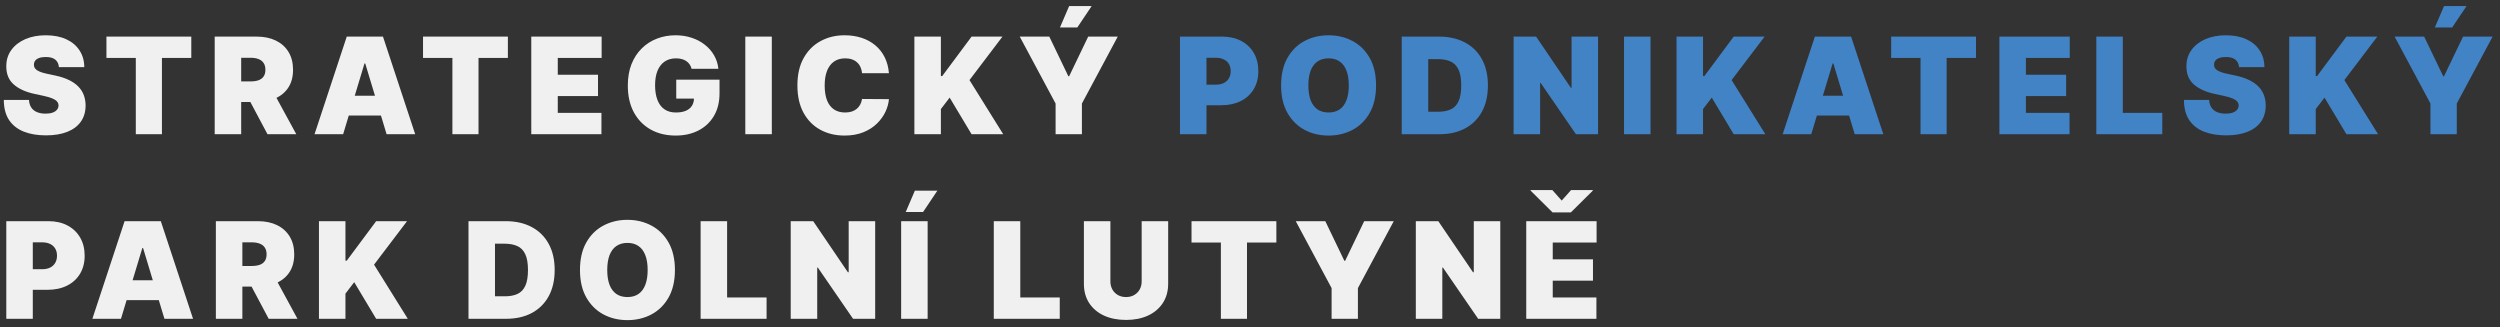
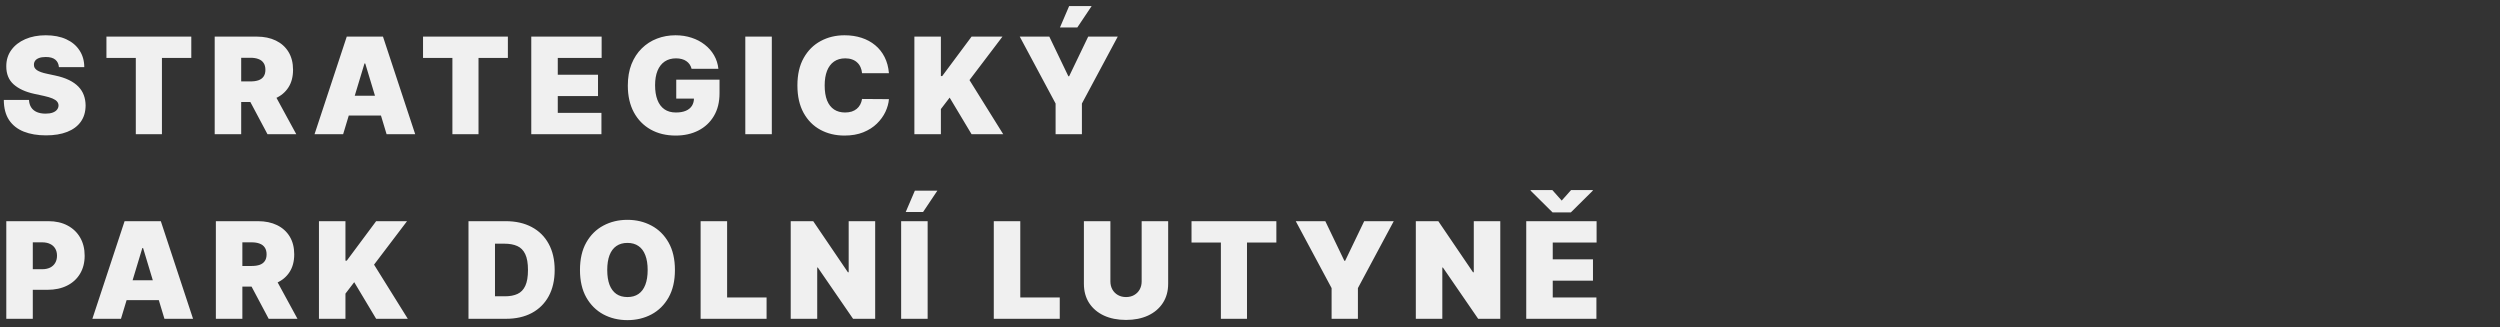
<svg xmlns="http://www.w3.org/2000/svg" width="298" height="39" viewBox="0 0 298 39" fill="none">
  <rect x="0" y="0" width="298" height="39" fill="#333333" stroke="none" />
-   <path d="M7.023 8C6.992 7.621 6.85 7.326 6.597 7.114C6.347 6.902 5.966 6.795 5.455 6.795C5.129 6.795 4.862 6.835 4.653 6.915C4.449 6.991 4.297 7.095 4.199 7.227C4.1 7.36 4.049 7.511 4.045 7.682C4.038 7.822 4.062 7.949 4.119 8.062C4.18 8.172 4.275 8.273 4.403 8.364C4.532 8.451 4.697 8.53 4.898 8.602C5.098 8.674 5.337 8.739 5.614 8.795L6.568 9C7.212 9.136 7.763 9.316 8.222 9.54C8.68 9.763 9.055 10.027 9.347 10.329C9.638 10.629 9.852 10.966 9.989 11.341C10.129 11.716 10.201 12.125 10.204 12.568C10.201 13.333 10.009 13.981 9.631 14.511C9.252 15.042 8.71 15.445 8.006 15.722C7.305 15.998 6.462 16.136 5.477 16.136C4.466 16.136 3.583 15.987 2.83 15.688C2.08 15.388 1.496 14.928 1.08 14.307C0.667 13.682 0.458 12.883 0.455 11.909H3.455C3.473 12.265 3.562 12.564 3.722 12.807C3.881 13.049 4.104 13.233 4.392 13.358C4.684 13.483 5.03 13.546 5.432 13.546C5.769 13.546 6.051 13.504 6.278 13.421C6.506 13.337 6.678 13.222 6.795 13.074C6.913 12.926 6.973 12.758 6.977 12.568C6.973 12.39 6.915 12.235 6.801 12.102C6.691 11.966 6.509 11.845 6.256 11.739C6.002 11.629 5.659 11.527 5.227 11.432L4.068 11.182C3.038 10.958 2.225 10.585 1.631 10.062C1.04 9.536 0.746 8.818 0.75 7.909C0.746 7.17 0.943 6.525 1.341 5.972C1.742 5.415 2.297 4.981 3.006 4.67C3.718 4.36 4.534 4.205 5.455 4.205C6.394 4.205 7.206 4.362 7.892 4.676C8.578 4.991 9.106 5.434 9.477 6.006C9.852 6.574 10.042 7.239 10.046 8H7.023ZM12.688 6.909V4.364H22.802V6.909H19.302V16H16.188V6.909H12.688ZM25.591 16V4.364H30.613C31.477 4.364 32.233 4.521 32.88 4.835C33.528 5.15 34.032 5.602 34.392 6.193C34.752 6.784 34.931 7.492 34.931 8.318C34.931 9.152 34.746 9.854 34.375 10.426C34.007 10.998 33.49 11.43 32.824 11.722C32.161 12.013 31.386 12.159 30.5 12.159H27.5V9.705H29.863C30.235 9.705 30.551 9.659 30.812 9.568C31.077 9.473 31.28 9.324 31.42 9.119C31.564 8.915 31.636 8.648 31.636 8.318C31.636 7.985 31.564 7.714 31.42 7.506C31.28 7.294 31.077 7.138 30.812 7.04C30.551 6.938 30.235 6.886 29.863 6.886H28.75V16H25.591ZM32.409 10.659L35.318 16H31.886L29.045 10.659H32.409ZM40.901 16H37.492L41.333 4.364H45.651L49.492 16H46.083L43.537 7.568H43.446L40.901 16ZM40.264 11.409H46.674V13.773H40.264V11.409ZM50.426 6.909V4.364H60.539V6.909H57.039V16H53.926V6.909H50.426ZM63.328 16V4.364H71.715V6.909H66.487V8.909H71.283V11.454H66.487V13.454H71.692V16H63.328ZM82.438 8.205C82.389 8.004 82.311 7.828 82.205 7.676C82.099 7.521 81.966 7.39 81.807 7.284C81.652 7.174 81.47 7.093 81.262 7.04C81.057 6.983 80.832 6.955 80.586 6.955C80.055 6.955 79.603 7.081 79.228 7.335C78.857 7.589 78.573 7.955 78.376 8.432C78.182 8.909 78.086 9.485 78.086 10.159C78.086 10.841 78.179 11.424 78.364 11.909C78.55 12.394 78.826 12.765 79.194 13.023C79.561 13.28 80.018 13.409 80.563 13.409C81.044 13.409 81.444 13.339 81.762 13.199C82.084 13.059 82.324 12.86 82.484 12.602C82.643 12.345 82.722 12.042 82.722 11.693L83.268 11.75H80.609V9.5H85.768V11.114C85.768 12.174 85.542 13.081 85.091 13.835C84.644 14.585 84.027 15.161 83.239 15.562C82.455 15.96 81.555 16.159 80.54 16.159C79.408 16.159 78.413 15.919 77.557 15.438C76.701 14.956 76.033 14.271 75.552 13.381C75.074 12.491 74.836 11.432 74.836 10.204C74.836 9.242 74.982 8.39 75.273 7.648C75.569 6.905 75.978 6.278 76.501 5.767C77.023 5.252 77.627 4.864 78.313 4.602C78.999 4.337 79.734 4.205 80.518 4.205C81.207 4.205 81.847 4.303 82.438 4.5C83.033 4.693 83.557 4.97 84.012 5.33C84.47 5.686 84.84 6.108 85.12 6.597C85.4 7.085 85.571 7.621 85.631 8.205H82.438ZM92 4.364V16H88.841V4.364H92ZM105.961 8.727H102.756C102.733 8.462 102.673 8.222 102.574 8.006C102.479 7.79 102.347 7.604 102.176 7.449C102.01 7.29 101.807 7.169 101.568 7.085C101.33 6.998 101.059 6.955 100.756 6.955C100.226 6.955 99.777 7.083 99.409 7.341C99.046 7.598 98.769 7.968 98.58 8.449C98.394 8.93 98.301 9.508 98.301 10.182C98.301 10.894 98.396 11.491 98.585 11.972C98.779 12.449 99.057 12.809 99.421 13.051C99.784 13.29 100.222 13.409 100.733 13.409C101.025 13.409 101.286 13.373 101.517 13.301C101.748 13.225 101.949 13.117 102.12 12.977C102.29 12.837 102.428 12.669 102.534 12.472C102.644 12.271 102.718 12.046 102.756 11.796L105.961 11.818C105.923 12.311 105.784 12.812 105.546 13.324C105.307 13.831 104.968 14.301 104.529 14.733C104.093 15.161 103.553 15.506 102.909 15.767C102.265 16.028 101.517 16.159 100.665 16.159C99.597 16.159 98.638 15.93 97.79 15.472C96.945 15.013 96.277 14.339 95.784 13.449C95.296 12.559 95.051 11.47 95.051 10.182C95.051 8.886 95.301 7.795 95.801 6.909C96.301 6.019 96.976 5.347 97.824 4.892C98.673 4.434 99.62 4.205 100.665 4.205C101.4 4.205 102.076 4.305 102.693 4.506C103.311 4.706 103.853 5 104.318 5.386C104.784 5.769 105.159 6.241 105.443 6.801C105.728 7.362 105.9 8.004 105.961 8.727ZM108.994 16V4.364H112.153V9.068H112.312L115.812 4.364H119.494L115.562 9.545L119.585 16H115.812L113.198 11.636L112.153 13V16H108.994ZM121.554 4.364H125.077L127.349 9.091H127.44L129.713 4.364H133.236L128.963 12.341V16H125.827V12.341L121.554 4.364ZM126.349 3.273L127.44 0.727H130.122L128.418 3.273H126.349ZM0.75 38V26.364H5.773C6.636 26.364 7.392 26.534 8.04 26.875C8.688 27.216 9.191 27.695 9.551 28.312C9.911 28.93 10.091 29.651 10.091 30.477C10.091 31.311 9.905 32.032 9.534 32.642C9.167 33.252 8.65 33.722 7.983 34.051C7.32 34.381 6.545 34.545 5.659 34.545H2.659V32.091H5.023C5.394 32.091 5.71 32.026 5.972 31.898C6.237 31.765 6.439 31.578 6.58 31.335C6.723 31.093 6.795 30.807 6.795 30.477C6.795 30.144 6.723 29.86 6.58 29.625C6.439 29.386 6.237 29.204 5.972 29.079C5.71 28.951 5.394 28.886 5.023 28.886H3.909V38H0.75ZM14.42 38H11.011L14.851 26.364H19.17L23.011 38H19.601L17.056 29.568H16.965L14.42 38ZM13.783 33.409H20.192V35.773H13.783V33.409ZM25.731 38V26.364H30.754C31.618 26.364 32.373 26.521 33.021 26.835C33.669 27.15 34.172 27.602 34.532 28.193C34.892 28.784 35.072 29.492 35.072 30.318C35.072 31.151 34.887 31.854 34.515 32.426C34.148 32.998 33.631 33.43 32.964 33.722C32.301 34.013 31.527 34.159 30.64 34.159H27.64V31.704H30.004C30.375 31.704 30.692 31.659 30.953 31.568C31.218 31.474 31.421 31.324 31.561 31.119C31.705 30.915 31.777 30.648 31.777 30.318C31.777 29.985 31.705 29.714 31.561 29.506C31.421 29.294 31.218 29.138 30.953 29.04C30.692 28.938 30.375 28.886 30.004 28.886H28.89V38H25.731ZM32.549 32.659L35.459 38H32.027L29.186 32.659H32.549ZM38.019 38V26.364H41.178V31.068H41.337L44.837 26.364H48.519L44.587 31.546L48.61 38H44.837L42.223 33.636L41.178 35V38H38.019ZM60.321 38H55.844V26.364H60.276C61.472 26.364 62.507 26.597 63.378 27.062C64.253 27.525 64.927 28.191 65.401 29.062C65.878 29.93 66.117 30.97 66.117 32.182C66.117 33.394 65.88 34.436 65.406 35.307C64.933 36.174 64.262 36.841 63.395 37.307C62.528 37.769 61.503 38 60.321 38ZM59.003 35.318H60.207C60.783 35.318 61.274 35.225 61.679 35.04C62.088 34.854 62.399 34.534 62.611 34.08C62.827 33.625 62.935 32.992 62.935 32.182C62.935 31.371 62.825 30.739 62.605 30.284C62.389 29.829 62.071 29.509 61.651 29.324C61.234 29.138 60.722 29.046 60.117 29.046H59.003V35.318ZM80.451 32.182C80.451 33.477 80.199 34.57 79.695 35.46C79.191 36.347 78.511 37.019 77.655 37.477C76.799 37.932 75.845 38.159 74.792 38.159C73.731 38.159 72.773 37.93 71.917 37.472C71.064 37.01 70.386 36.335 69.883 35.449C69.383 34.559 69.133 33.47 69.133 32.182C69.133 30.886 69.383 29.796 69.883 28.909C70.386 28.019 71.064 27.347 71.917 26.892C72.773 26.434 73.731 26.204 74.792 26.204C75.845 26.204 76.799 26.434 77.655 26.892C78.511 27.347 79.191 28.019 79.695 28.909C80.199 29.796 80.451 30.886 80.451 32.182ZM77.201 32.182C77.201 31.485 77.108 30.898 76.922 30.421C76.741 29.939 76.47 29.576 76.11 29.329C75.754 29.079 75.314 28.954 74.792 28.954C74.269 28.954 73.828 29.079 73.468 29.329C73.112 29.576 72.841 29.939 72.655 30.421C72.474 30.898 72.383 31.485 72.383 32.182C72.383 32.879 72.474 33.468 72.655 33.949C72.841 34.426 73.112 34.79 73.468 35.04C73.828 35.286 74.269 35.409 74.792 35.409C75.314 35.409 75.754 35.286 76.11 35.04C76.47 34.79 76.741 34.426 76.922 33.949C77.108 33.468 77.201 32.879 77.201 32.182ZM83.513 38V26.364H86.672V35.455H91.376V38H83.513ZM104.321 26.364V38H101.685L97.48 31.886H97.412V38H94.253V26.364H96.935L101.071 32.455H101.162V26.364H104.321ZM110.575 26.364V38H107.416V26.364H110.575ZM107.961 25.273L109.052 22.727H111.734L110.029 25.273H107.961ZM118.459 38V26.364H121.618V35.455H126.323V38H118.459ZM136.086 26.364H139.245V33.818C139.245 34.705 139.033 35.472 138.609 36.119C138.189 36.763 137.602 37.261 136.848 37.614C136.094 37.962 135.219 38.136 134.223 38.136C133.219 38.136 132.34 37.962 131.586 37.614C130.833 37.261 130.245 36.763 129.825 36.119C129.408 35.472 129.2 34.705 129.2 33.818V26.364H132.359V33.545C132.359 33.905 132.439 34.227 132.598 34.511C132.757 34.792 132.977 35.011 133.257 35.17C133.541 35.33 133.863 35.409 134.223 35.409C134.586 35.409 134.908 35.33 135.189 35.17C135.469 35.011 135.689 34.792 135.848 34.511C136.007 34.227 136.086 33.905 136.086 33.545V26.364ZM142.029 28.909V26.364H152.142V28.909H148.642V38H145.529V28.909H142.029ZM154.454 26.364H157.977L160.249 31.091H160.34L162.613 26.364H166.136L161.863 34.341V38H158.727V34.341L154.454 26.364ZM178.834 26.364V38H176.197L171.993 31.886H171.925V38H168.766V26.364H171.447L175.584 32.455H175.675V26.364H178.834ZM181.928 38V26.364H190.314V28.909H185.087V30.909H189.883V33.455H185.087V35.455H190.292V38H181.928ZM185.042 22.659L186.155 23.909L187.269 22.659H189.86V22.727L187.246 25.318H185.064L182.451 22.727V22.659H185.042Z" fill="#F0F0F0" />
-   <path d="M140.653 16V4.364H145.676C146.539 4.364 147.295 4.534 147.943 4.875C148.591 5.216 149.094 5.695 149.454 6.312C149.814 6.93 149.994 7.652 149.994 8.477C149.994 9.311 149.808 10.032 149.437 10.642C149.07 11.252 148.553 11.722 147.886 12.051C147.223 12.381 146.449 12.546 145.562 12.546H142.562V10.091H144.926C145.297 10.091 145.613 10.027 145.875 9.898C146.14 9.765 146.343 9.578 146.483 9.335C146.627 9.093 146.699 8.807 146.699 8.477C146.699 8.144 146.627 7.86 146.483 7.625C146.343 7.386 146.14 7.205 145.875 7.08C145.613 6.951 145.297 6.886 144.926 6.886H143.812V16H140.653ZM164.026 10.182C164.026 11.477 163.774 12.57 163.27 13.46C162.766 14.347 162.086 15.019 161.23 15.477C160.374 15.932 159.42 16.159 158.367 16.159C157.306 16.159 156.348 15.93 155.492 15.472C154.639 15.009 153.961 14.335 153.458 13.449C152.958 12.559 152.708 11.47 152.708 10.182C152.708 8.886 152.958 7.795 153.458 6.909C153.961 6.019 154.639 5.347 155.492 4.892C156.348 4.434 157.306 4.205 158.367 4.205C159.42 4.205 160.374 4.434 161.23 4.892C162.086 5.347 162.766 6.019 163.27 6.909C163.774 7.795 164.026 8.886 164.026 10.182ZM160.776 10.182C160.776 9.485 160.683 8.898 160.497 8.42C160.316 7.939 160.045 7.576 159.685 7.33C159.329 7.08 158.889 6.955 158.367 6.955C157.844 6.955 157.403 7.08 157.043 7.33C156.687 7.576 156.416 7.939 156.23 8.42C156.049 8.898 155.958 9.485 155.958 10.182C155.958 10.879 156.049 11.468 156.23 11.949C156.416 12.426 156.687 12.79 157.043 13.04C157.403 13.286 157.844 13.409 158.367 13.409C158.889 13.409 159.329 13.286 159.685 13.04C160.045 12.79 160.316 12.426 160.497 11.949C160.683 11.468 160.776 10.879 160.776 10.182ZM171.565 16H167.087V4.364H171.519C172.716 4.364 173.75 4.597 174.622 5.062C175.497 5.525 176.171 6.191 176.644 7.062C177.122 7.93 177.36 8.97 177.36 10.182C177.36 11.394 177.123 12.436 176.65 13.307C176.177 14.174 175.506 14.841 174.639 15.307C173.771 15.769 172.747 16 171.565 16ZM170.247 13.318H171.451C172.027 13.318 172.517 13.225 172.923 13.04C173.332 12.854 173.642 12.534 173.855 12.079C174.07 11.625 174.178 10.992 174.178 10.182C174.178 9.371 174.069 8.739 173.849 8.284C173.633 7.83 173.315 7.509 172.894 7.324C172.478 7.138 171.966 7.045 171.36 7.045H170.247V13.318ZM190.49 4.364V16H187.854L183.649 9.886H183.581V16H180.422V4.364H183.104L187.24 10.454H187.331V4.364H190.49ZM196.743 4.364V16H193.584V4.364H196.743ZM199.841 16V4.364H203V9.068H203.159L206.659 4.364H210.341L206.409 9.545L210.432 16H206.659L204.045 11.636L203 13V16H199.841ZM215.901 16H212.492L216.333 4.364H220.651L224.492 16H221.083L218.537 7.568H218.446L215.901 16ZM215.264 11.409H221.674V13.773H215.264V11.409ZM225.426 6.909V4.364H235.539V6.909H232.039V16H228.926V6.909H225.426ZM238.328 16V4.364H246.714V6.909H241.487V8.909H246.283V11.454H241.487V13.454H246.692V16H238.328ZM249.881 16V4.364H253.04V13.454H257.745V16H249.881ZM266.895 8C266.864 7.621 266.722 7.326 266.468 7.114C266.218 6.902 265.838 6.795 265.326 6.795C265.001 6.795 264.734 6.835 264.525 6.915C264.321 6.991 264.169 7.095 264.071 7.227C263.972 7.36 263.921 7.511 263.917 7.682C263.91 7.822 263.934 7.949 263.991 8.062C264.052 8.172 264.147 8.273 264.275 8.364C264.404 8.451 264.569 8.53 264.77 8.602C264.97 8.674 265.209 8.739 265.486 8.795L266.44 9C267.084 9.136 267.635 9.316 268.093 9.54C268.552 9.763 268.927 10.027 269.218 10.329C269.51 10.629 269.724 10.966 269.861 11.341C270.001 11.716 270.073 12.125 270.076 12.568C270.073 13.333 269.881 13.981 269.503 14.511C269.124 15.042 268.582 15.445 267.878 15.722C267.177 15.998 266.334 16.136 265.349 16.136C264.338 16.136 263.455 15.987 262.701 15.688C261.951 15.388 261.368 14.928 260.951 14.307C260.539 13.682 260.33 12.883 260.326 11.909H263.326C263.345 12.265 263.434 12.564 263.593 12.807C263.753 13.049 263.976 13.233 264.264 13.358C264.556 13.483 264.902 13.546 265.304 13.546C265.641 13.546 265.923 13.504 266.15 13.421C266.378 13.337 266.55 13.222 266.667 13.074C266.785 12.926 266.845 12.758 266.849 12.568C266.845 12.39 266.787 12.235 266.673 12.102C266.563 11.966 266.381 11.845 266.128 11.739C265.874 11.629 265.531 11.527 265.099 11.432L263.94 11.182C262.91 10.958 262.097 10.585 261.503 10.062C260.912 9.536 260.618 8.818 260.622 7.909C260.618 7.17 260.815 6.525 261.213 5.972C261.614 5.415 262.169 4.981 262.878 4.67C263.59 4.36 264.406 4.205 265.326 4.205C266.266 4.205 267.078 4.362 267.764 4.676C268.45 4.991 268.978 5.434 269.349 6.006C269.724 6.574 269.914 7.239 269.917 8H266.895ZM272.878 16V4.364H276.037V9.068H276.196L279.696 4.364H283.378L279.446 9.545L283.469 16H279.696L277.083 11.636L276.037 13V16H272.878ZM285.438 4.364H288.961L291.234 9.091H291.325L293.597 4.364H297.12L292.847 12.341V16H289.711V12.341L285.438 4.364ZM290.234 3.273L291.325 0.727H294.007L292.302 3.273H290.234Z" fill="#4283C5" />
+   <path d="M7.023 8C6.992 7.621 6.85 7.326 6.597 7.114C6.347 6.902 5.966 6.795 5.455 6.795C5.129 6.795 4.862 6.835 4.653 6.915C4.449 6.991 4.297 7.095 4.199 7.227C4.1 7.36 4.049 7.511 4.045 7.682C4.038 7.822 4.062 7.949 4.119 8.062C4.18 8.172 4.275 8.273 4.403 8.364C4.532 8.451 4.697 8.53 4.898 8.602C5.098 8.674 5.337 8.739 5.614 8.795L6.568 9C7.212 9.136 7.763 9.316 8.222 9.54C8.68 9.763 9.055 10.027 9.347 10.329C9.638 10.629 9.852 10.966 9.989 11.341C10.129 11.716 10.201 12.125 10.204 12.568C10.201 13.333 10.009 13.981 9.631 14.511C9.252 15.042 8.71 15.445 8.006 15.722C7.305 15.998 6.462 16.136 5.477 16.136C4.466 16.136 3.583 15.987 2.83 15.688C2.08 15.388 1.496 14.928 1.08 14.307C0.667 13.682 0.458 12.883 0.455 11.909H3.455C3.473 12.265 3.562 12.564 3.722 12.807C3.881 13.049 4.104 13.233 4.392 13.358C4.684 13.483 5.03 13.546 5.432 13.546C5.769 13.546 6.051 13.504 6.278 13.421C6.506 13.337 6.678 13.222 6.795 13.074C6.913 12.926 6.973 12.758 6.977 12.568C6.973 12.39 6.915 12.235 6.801 12.102C6.691 11.966 6.509 11.845 6.256 11.739C6.002 11.629 5.659 11.527 5.227 11.432L4.068 11.182C3.038 10.958 2.225 10.585 1.631 10.062C1.04 9.536 0.746 8.818 0.75 7.909C0.746 7.17 0.943 6.525 1.341 5.972C1.742 5.415 2.297 4.981 3.006 4.67C3.718 4.36 4.534 4.205 5.455 4.205C6.394 4.205 7.206 4.362 7.892 4.676C8.578 4.991 9.106 5.434 9.477 6.006C9.852 6.574 10.042 7.239 10.046 8H7.023ZM12.688 6.909V4.364H22.802V6.909H19.302V16H16.188V6.909H12.688ZM25.591 16V4.364H30.613C31.477 4.364 32.233 4.521 32.88 4.835C33.528 5.15 34.032 5.602 34.392 6.193C34.752 6.784 34.931 7.492 34.931 8.318C34.931 9.152 34.746 9.854 34.375 10.426C34.007 10.998 33.49 11.43 32.824 11.722C32.161 12.013 31.386 12.159 30.5 12.159H27.5V9.705H29.863C30.235 9.705 30.551 9.659 30.812 9.568C31.077 9.473 31.28 9.324 31.42 9.119C31.564 8.915 31.636 8.648 31.636 8.318C31.636 7.985 31.564 7.714 31.42 7.506C31.28 7.294 31.077 7.138 30.812 7.04C30.551 6.938 30.235 6.886 29.863 6.886H28.75V16H25.591ZM32.409 10.659L35.318 16H31.886L29.045 10.659H32.409ZM40.901 16H37.492L41.333 4.364H45.651L49.492 16H46.083L43.537 7.568H43.446L40.901 16ZM40.264 11.409H46.674V13.773H40.264V11.409ZM50.426 6.909V4.364H60.539V6.909H57.039V16H53.926V6.909H50.426ZM63.328 16V4.364H71.715V6.909H66.487V8.909H71.283V11.454H66.487V13.454H71.692V16H63.328ZM82.438 8.205C82.389 8.004 82.311 7.828 82.205 7.676C82.099 7.521 81.966 7.39 81.807 7.284C81.652 7.174 81.47 7.093 81.262 7.04C81.057 6.983 80.832 6.955 80.586 6.955C80.055 6.955 79.603 7.081 79.228 7.335C78.857 7.589 78.573 7.955 78.376 8.432C78.182 8.909 78.086 9.485 78.086 10.159C78.086 10.841 78.179 11.424 78.364 11.909C78.55 12.394 78.826 12.765 79.194 13.023C79.561 13.28 80.018 13.409 80.563 13.409C81.044 13.409 81.444 13.339 81.762 13.199C82.084 13.059 82.324 12.86 82.484 12.602C82.643 12.345 82.722 12.042 82.722 11.693L83.268 11.75H80.609V9.5H85.768V11.114C85.768 12.174 85.542 13.081 85.091 13.835C84.644 14.585 84.027 15.161 83.239 15.562C82.455 15.96 81.555 16.159 80.54 16.159C79.408 16.159 78.413 15.919 77.557 15.438C76.701 14.956 76.033 14.271 75.552 13.381C75.074 12.491 74.836 11.432 74.836 10.204C74.836 9.242 74.982 8.39 75.273 7.648C75.569 6.905 75.978 6.278 76.501 5.767C77.023 5.252 77.627 4.864 78.313 4.602C78.999 4.337 79.734 4.205 80.518 4.205C81.207 4.205 81.847 4.303 82.438 4.5C83.033 4.693 83.557 4.97 84.012 5.33C84.47 5.686 84.84 6.108 85.12 6.597C85.4 7.085 85.571 7.621 85.631 8.205H82.438ZM92 4.364V16H88.841V4.364H92ZM105.961 8.727H102.756C102.733 8.462 102.673 8.222 102.574 8.006C102.479 7.79 102.347 7.604 102.176 7.449C102.01 7.29 101.807 7.169 101.568 7.085C101.33 6.998 101.059 6.955 100.756 6.955C100.226 6.955 99.777 7.083 99.409 7.341C99.046 7.598 98.769 7.968 98.58 8.449C98.394 8.93 98.301 9.508 98.301 10.182C98.301 10.894 98.396 11.491 98.585 11.972C98.779 12.449 99.057 12.809 99.421 13.051C99.784 13.29 100.222 13.409 100.733 13.409C101.025 13.409 101.286 13.373 101.517 13.301C101.748 13.225 101.949 13.117 102.12 12.977C102.29 12.837 102.428 12.669 102.534 12.472C102.644 12.271 102.718 12.046 102.756 11.796L105.961 11.818C105.923 12.311 105.784 12.812 105.546 13.324C105.307 13.831 104.968 14.301 104.529 14.733C104.093 15.161 103.553 15.506 102.909 15.767C102.265 16.028 101.517 16.159 100.665 16.159C99.597 16.159 98.638 15.93 97.79 15.472C96.945 15.013 96.277 14.339 95.784 13.449C95.296 12.559 95.051 11.47 95.051 10.182C95.051 8.886 95.301 7.795 95.801 6.909C96.301 6.019 96.976 5.347 97.824 4.892C98.673 4.434 99.62 4.205 100.665 4.205C101.4 4.205 102.076 4.305 102.693 4.506C103.311 4.706 103.853 5 104.318 5.386C104.784 5.769 105.159 6.241 105.443 6.801C105.728 7.362 105.9 8.004 105.961 8.727ZM108.994 16V4.364H112.153V9.068H112.312L115.812 4.364H119.494L115.562 9.545L119.585 16H115.812L113.198 11.636L112.153 13V16H108.994ZM121.554 4.364H125.077L127.349 9.091H127.44L129.713 4.364H133.236L128.963 12.341V16H125.827V12.341L121.554 4.364ZM126.349 3.273L127.44 0.727H130.122L128.418 3.273H126.349ZM0.75 38V26.364H5.773C6.636 26.364 7.392 26.534 8.04 26.875C8.688 27.216 9.191 27.695 9.551 28.312C9.911 28.93 10.091 29.651 10.091 30.477C10.091 31.311 9.905 32.032 9.534 32.642C9.167 33.252 8.65 33.722 7.983 34.051C7.32 34.381 6.545 34.545 5.659 34.545H2.659V32.091H5.023C5.394 32.091 5.71 32.026 5.972 31.898C6.237 31.765 6.439 31.578 6.58 31.335C6.723 31.093 6.795 30.807 6.795 30.477C6.795 30.144 6.723 29.86 6.58 29.625C6.439 29.386 6.237 29.204 5.972 29.079C5.71 28.951 5.394 28.886 5.023 28.886H3.909V38H0.75ZM14.42 38H11.011L14.851 26.364H19.17L23.011 38H19.601L17.056 29.568H16.965L14.42 38ZM13.783 33.409H20.192V35.773H13.783V33.409ZM25.731 38V26.364H30.754C31.618 26.364 32.373 26.521 33.021 26.835C33.669 27.15 34.172 27.602 34.532 28.193C34.892 28.784 35.072 29.492 35.072 30.318C35.072 31.151 34.887 31.854 34.515 32.426C34.148 32.998 33.631 33.43 32.964 33.722C32.301 34.013 31.527 34.159 30.64 34.159H27.64V31.704H30.004C30.375 31.704 30.692 31.659 30.953 31.568C31.218 31.474 31.421 31.324 31.561 31.119C31.705 30.915 31.777 30.648 31.777 30.318C31.777 29.985 31.705 29.714 31.561 29.506C31.421 29.294 31.218 29.138 30.953 29.04C30.692 28.938 30.375 28.886 30.004 28.886H28.89V38H25.731ZM32.549 32.659L35.459 38H32.027L29.186 32.659H32.549ZM38.019 38V26.364H41.178V31.068H41.337L44.837 26.364H48.519L44.587 31.546L48.61 38H44.837L42.223 33.636L41.178 35V38H38.019ZM60.321 38H55.844V26.364H60.276C61.472 26.364 62.507 26.597 63.378 27.062C64.253 27.525 64.927 28.191 65.401 29.062C65.878 29.93 66.117 30.97 66.117 32.182C66.117 33.394 65.88 34.436 65.406 35.307C64.933 36.174 64.262 36.841 63.395 37.307C62.528 37.769 61.503 38 60.321 38ZM59.003 35.318H60.207C60.783 35.318 61.274 35.225 61.679 35.04C62.088 34.854 62.399 34.534 62.611 34.08C62.827 33.625 62.935 32.992 62.935 32.182C62.935 31.371 62.825 30.739 62.605 30.284C62.389 29.829 62.071 29.509 61.651 29.324C61.234 29.138 60.722 29.046 60.117 29.046H59.003V35.318ZM80.451 32.182C80.451 33.477 80.199 34.57 79.695 35.46C79.191 36.347 78.511 37.019 77.655 37.477C76.799 37.932 75.845 38.159 74.792 38.159C73.731 38.159 72.773 37.93 71.917 37.472C71.064 37.01 70.386 36.335 69.883 35.449C69.383 34.559 69.133 33.47 69.133 32.182C69.133 30.886 69.383 29.796 69.883 28.909C70.386 28.019 71.064 27.347 71.917 26.892C72.773 26.434 73.731 26.204 74.792 26.204C75.845 26.204 76.799 26.434 77.655 26.892C78.511 27.347 79.191 28.019 79.695 28.909C80.199 29.796 80.451 30.886 80.451 32.182ZM77.201 32.182C77.201 31.485 77.108 30.898 76.922 30.421C76.741 29.939 76.47 29.576 76.11 29.329C75.754 29.079 75.314 28.954 74.792 28.954C74.269 28.954 73.828 29.079 73.468 29.329C73.112 29.576 72.841 29.939 72.655 30.421C72.474 30.898 72.383 31.485 72.383 32.182C72.383 32.879 72.474 33.468 72.655 33.949C72.841 34.426 73.112 34.79 73.468 35.04C73.828 35.286 74.269 35.409 74.792 35.409C75.314 35.409 75.754 35.286 76.11 35.04C76.47 34.79 76.741 34.426 76.922 33.949C77.108 33.468 77.201 32.879 77.201 32.182ZM83.513 38V26.364H86.672V35.455H91.376V38H83.513M104.321 26.364V38H101.685L97.48 31.886H97.412V38H94.253V26.364H96.935L101.071 32.455H101.162V26.364H104.321ZM110.575 26.364V38H107.416V26.364H110.575ZM107.961 25.273L109.052 22.727H111.734L110.029 25.273H107.961ZM118.459 38V26.364H121.618V35.455H126.323V38H118.459ZM136.086 26.364H139.245V33.818C139.245 34.705 139.033 35.472 138.609 36.119C138.189 36.763 137.602 37.261 136.848 37.614C136.094 37.962 135.219 38.136 134.223 38.136C133.219 38.136 132.34 37.962 131.586 37.614C130.833 37.261 130.245 36.763 129.825 36.119C129.408 35.472 129.2 34.705 129.2 33.818V26.364H132.359V33.545C132.359 33.905 132.439 34.227 132.598 34.511C132.757 34.792 132.977 35.011 133.257 35.17C133.541 35.33 133.863 35.409 134.223 35.409C134.586 35.409 134.908 35.33 135.189 35.17C135.469 35.011 135.689 34.792 135.848 34.511C136.007 34.227 136.086 33.905 136.086 33.545V26.364ZM142.029 28.909V26.364H152.142V28.909H148.642V38H145.529V28.909H142.029ZM154.454 26.364H157.977L160.249 31.091H160.34L162.613 26.364H166.136L161.863 34.341V38H158.727V34.341L154.454 26.364ZM178.834 26.364V38H176.197L171.993 31.886H171.925V38H168.766V26.364H171.447L175.584 32.455H175.675V26.364H178.834ZM181.928 38V26.364H190.314V28.909H185.087V30.909H189.883V33.455H185.087V35.455H190.292V38H181.928ZM185.042 22.659L186.155 23.909L187.269 22.659H189.86V22.727L187.246 25.318H185.064L182.451 22.727V22.659H185.042Z" fill="#F0F0F0" />
</svg>